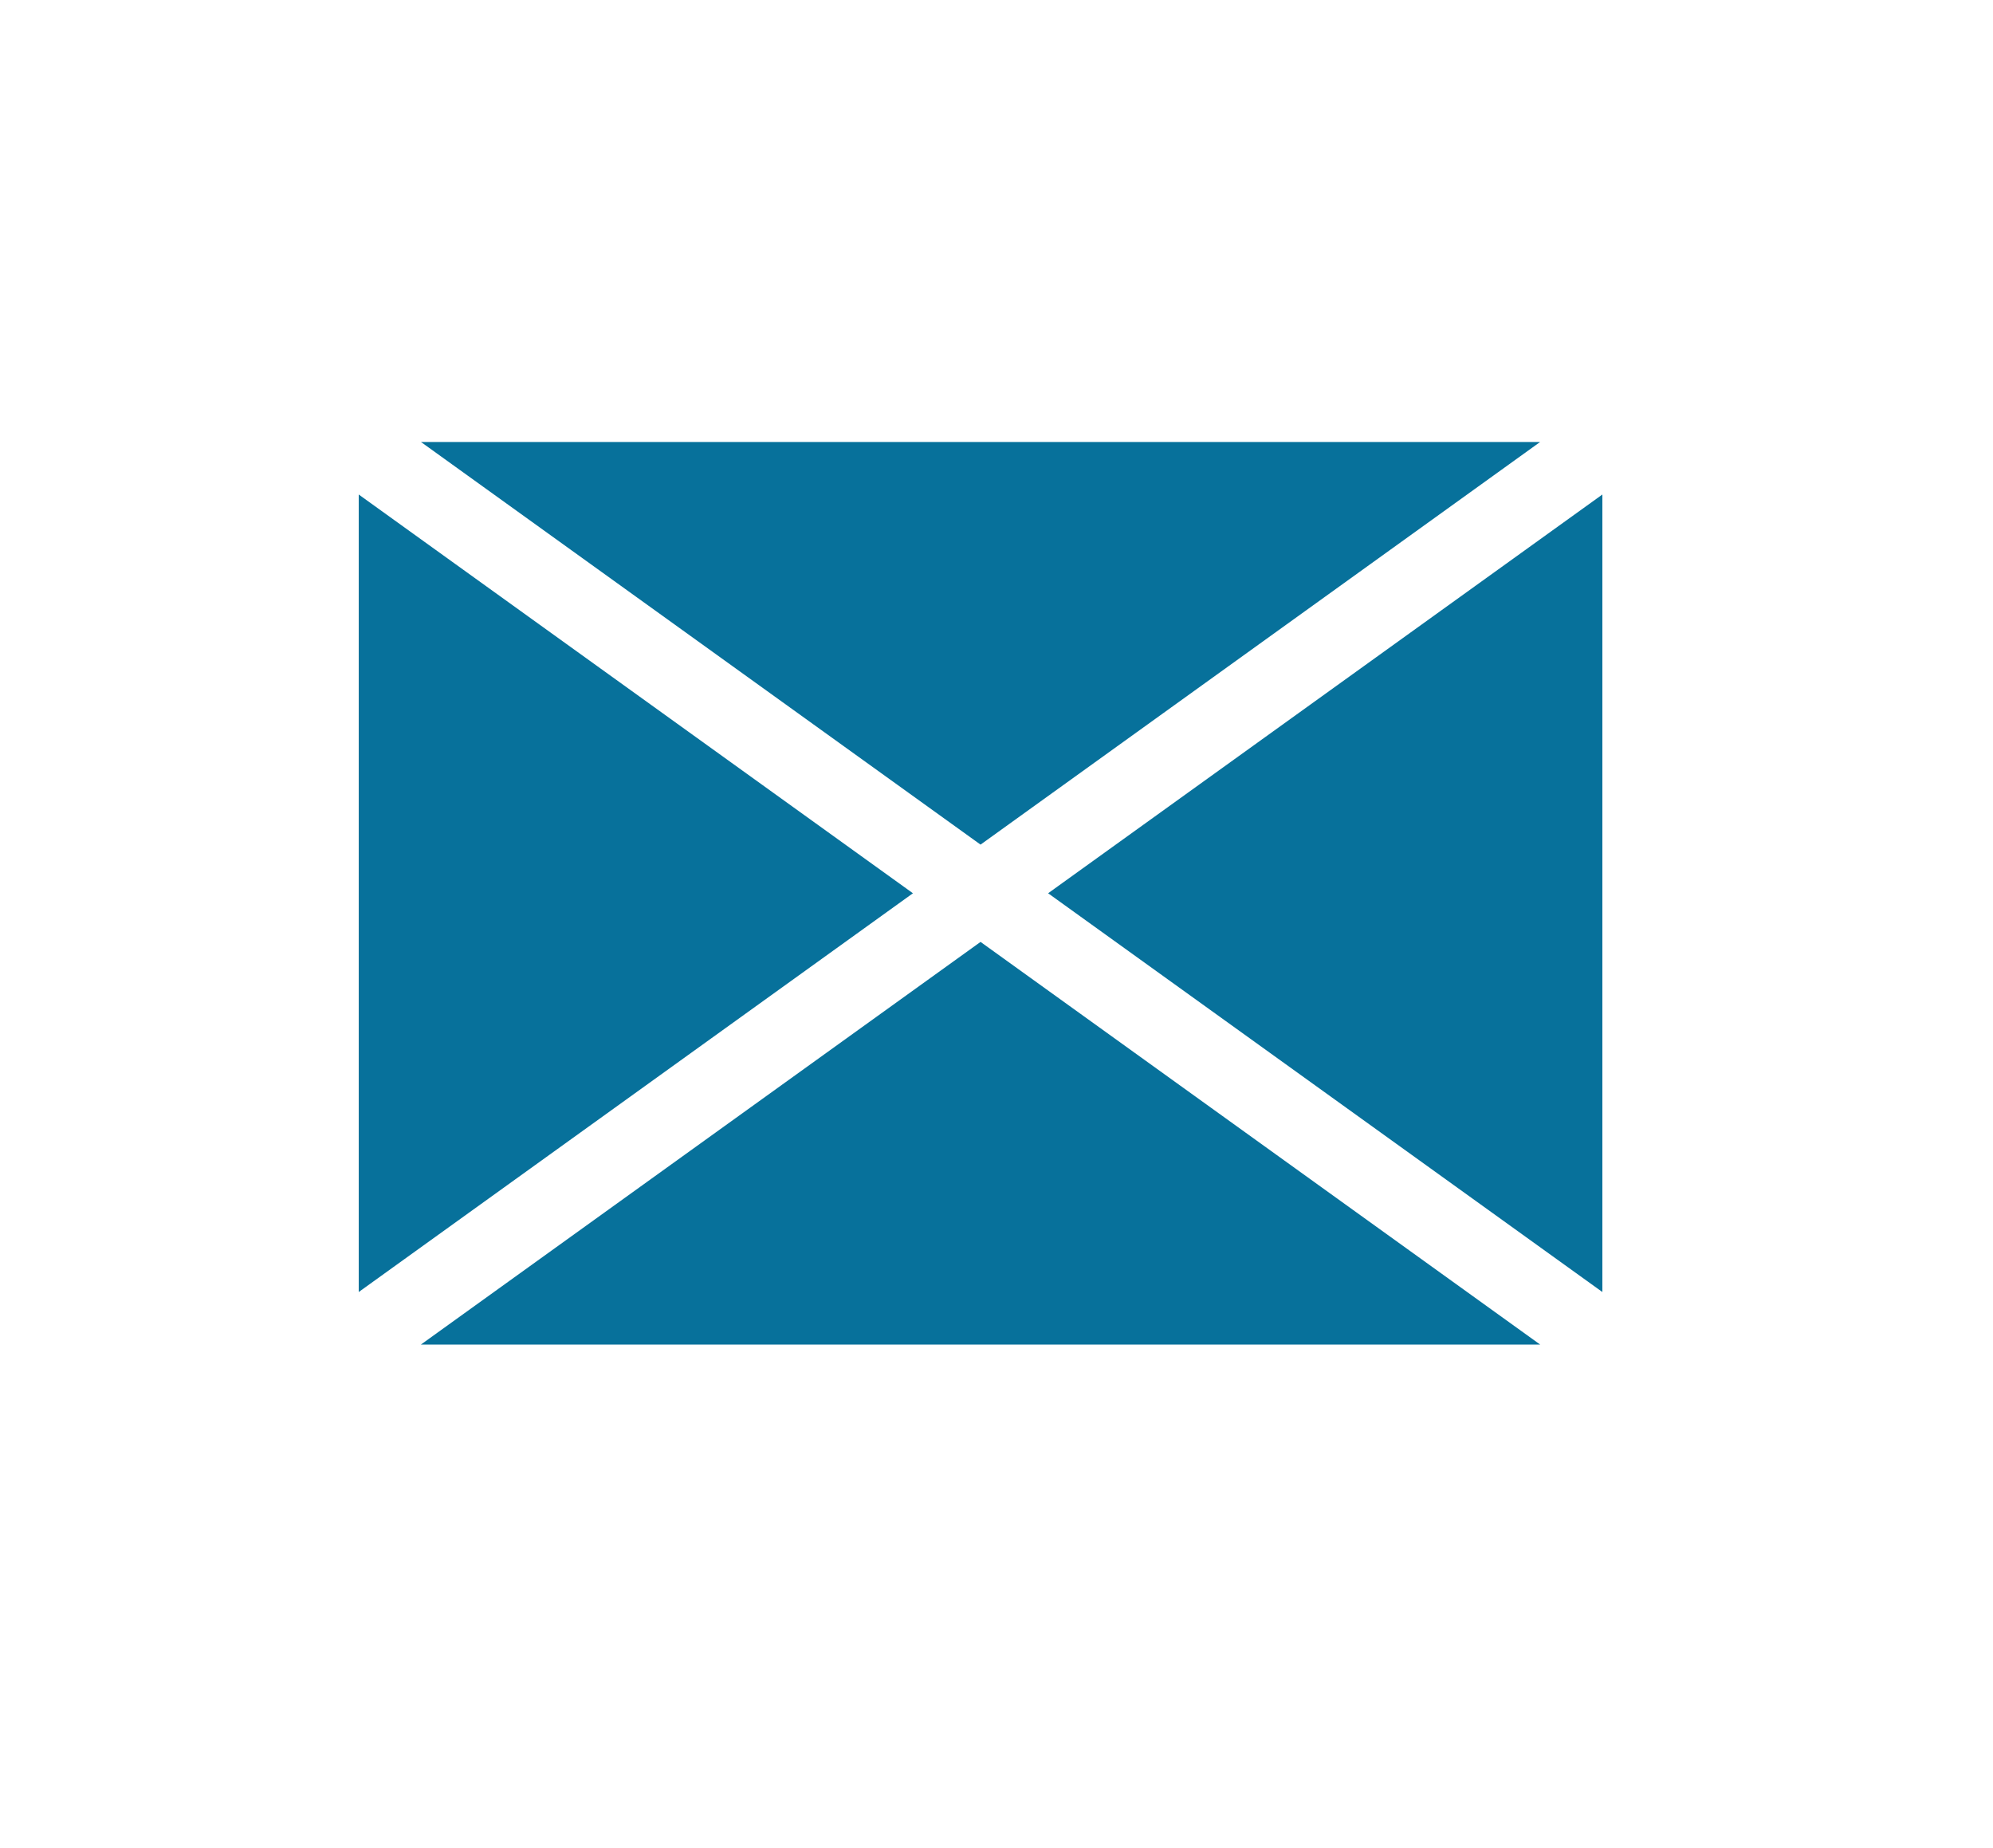
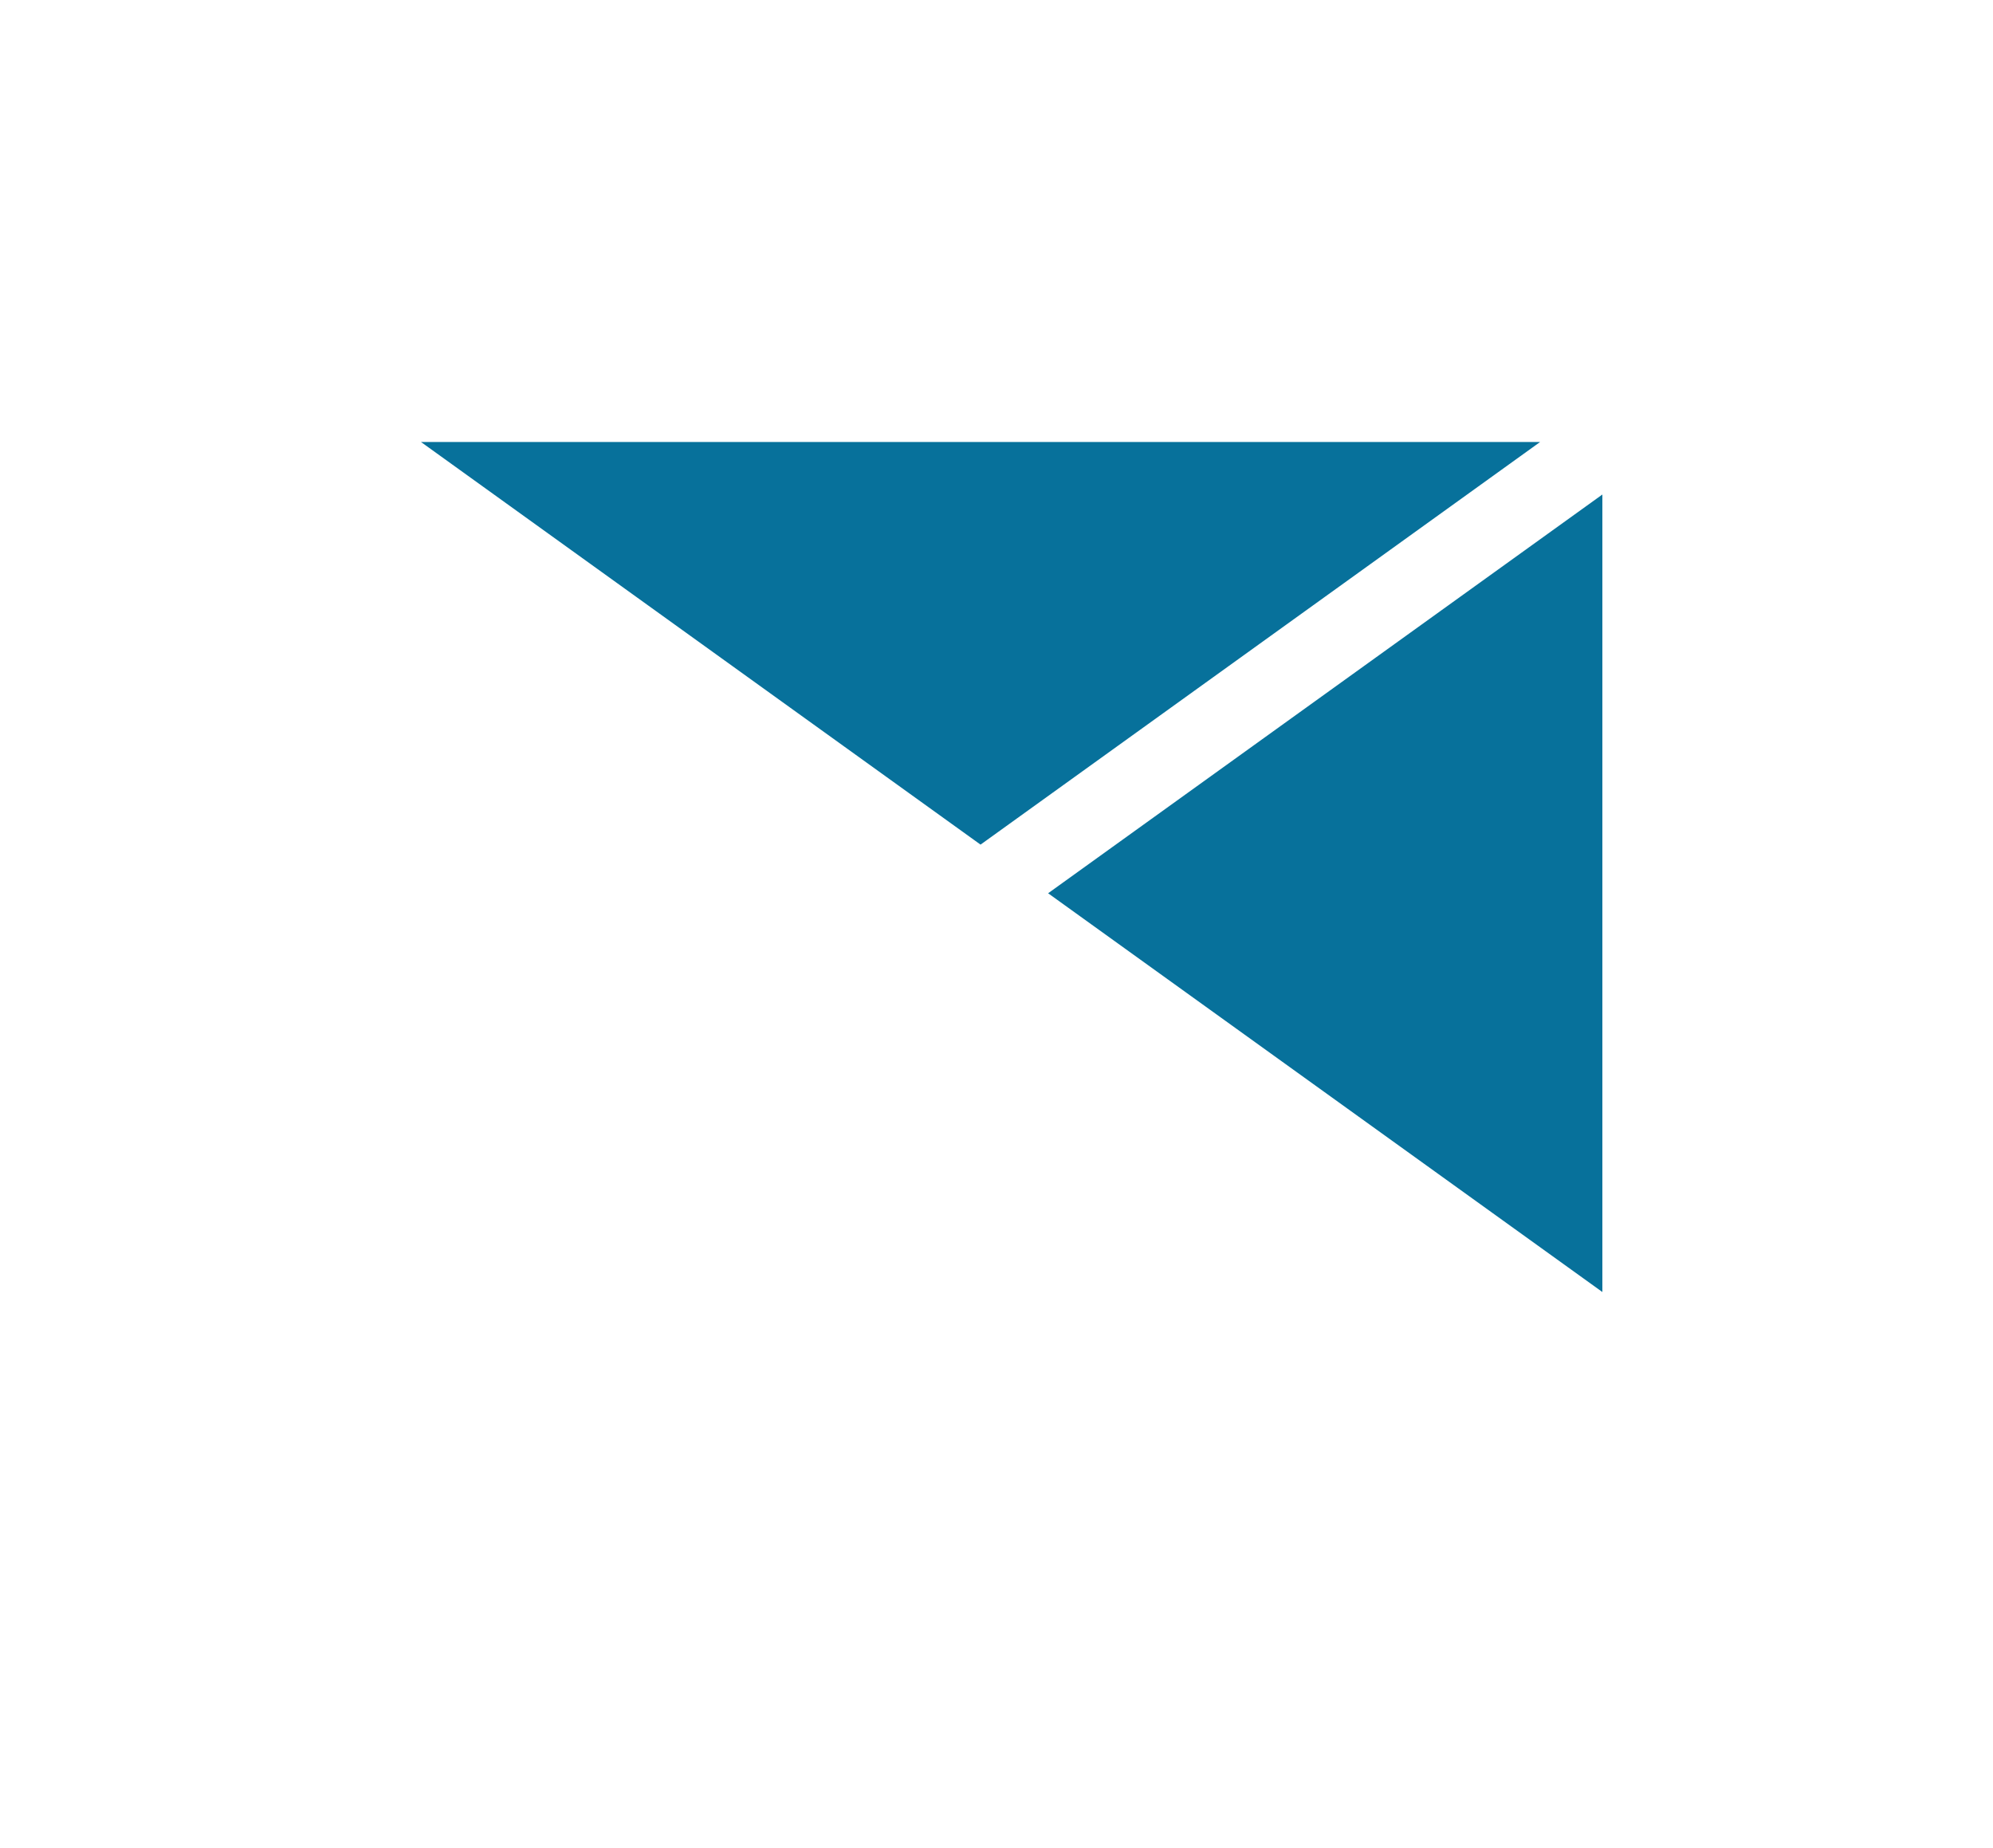
<svg xmlns="http://www.w3.org/2000/svg" id="Layer_1" data-name="Layer 1" viewBox="0 0 482.24 447.06">
  <defs>
    <style>
      .cls-1 {
        fill: #07719b;
        stroke-width: 0px;
      }
    </style>
  </defs>
-   <polygon class="cls-1" points="220.9 216.13 86.8 119.65 86.8 312.61 220.9 216.13" />
  <polygon class="cls-1" points="101.86 106.94 237.26 204.36 372.66 106.94 101.86 106.94" />
  <polygon class="cls-1" points="253.61 216.13 387.72 312.61 387.72 119.65 253.61 216.13" />
-   <polygon class="cls-1" points="237.26 227.9 101.85 325.32 372.66 325.32 237.26 227.9" />
</svg>